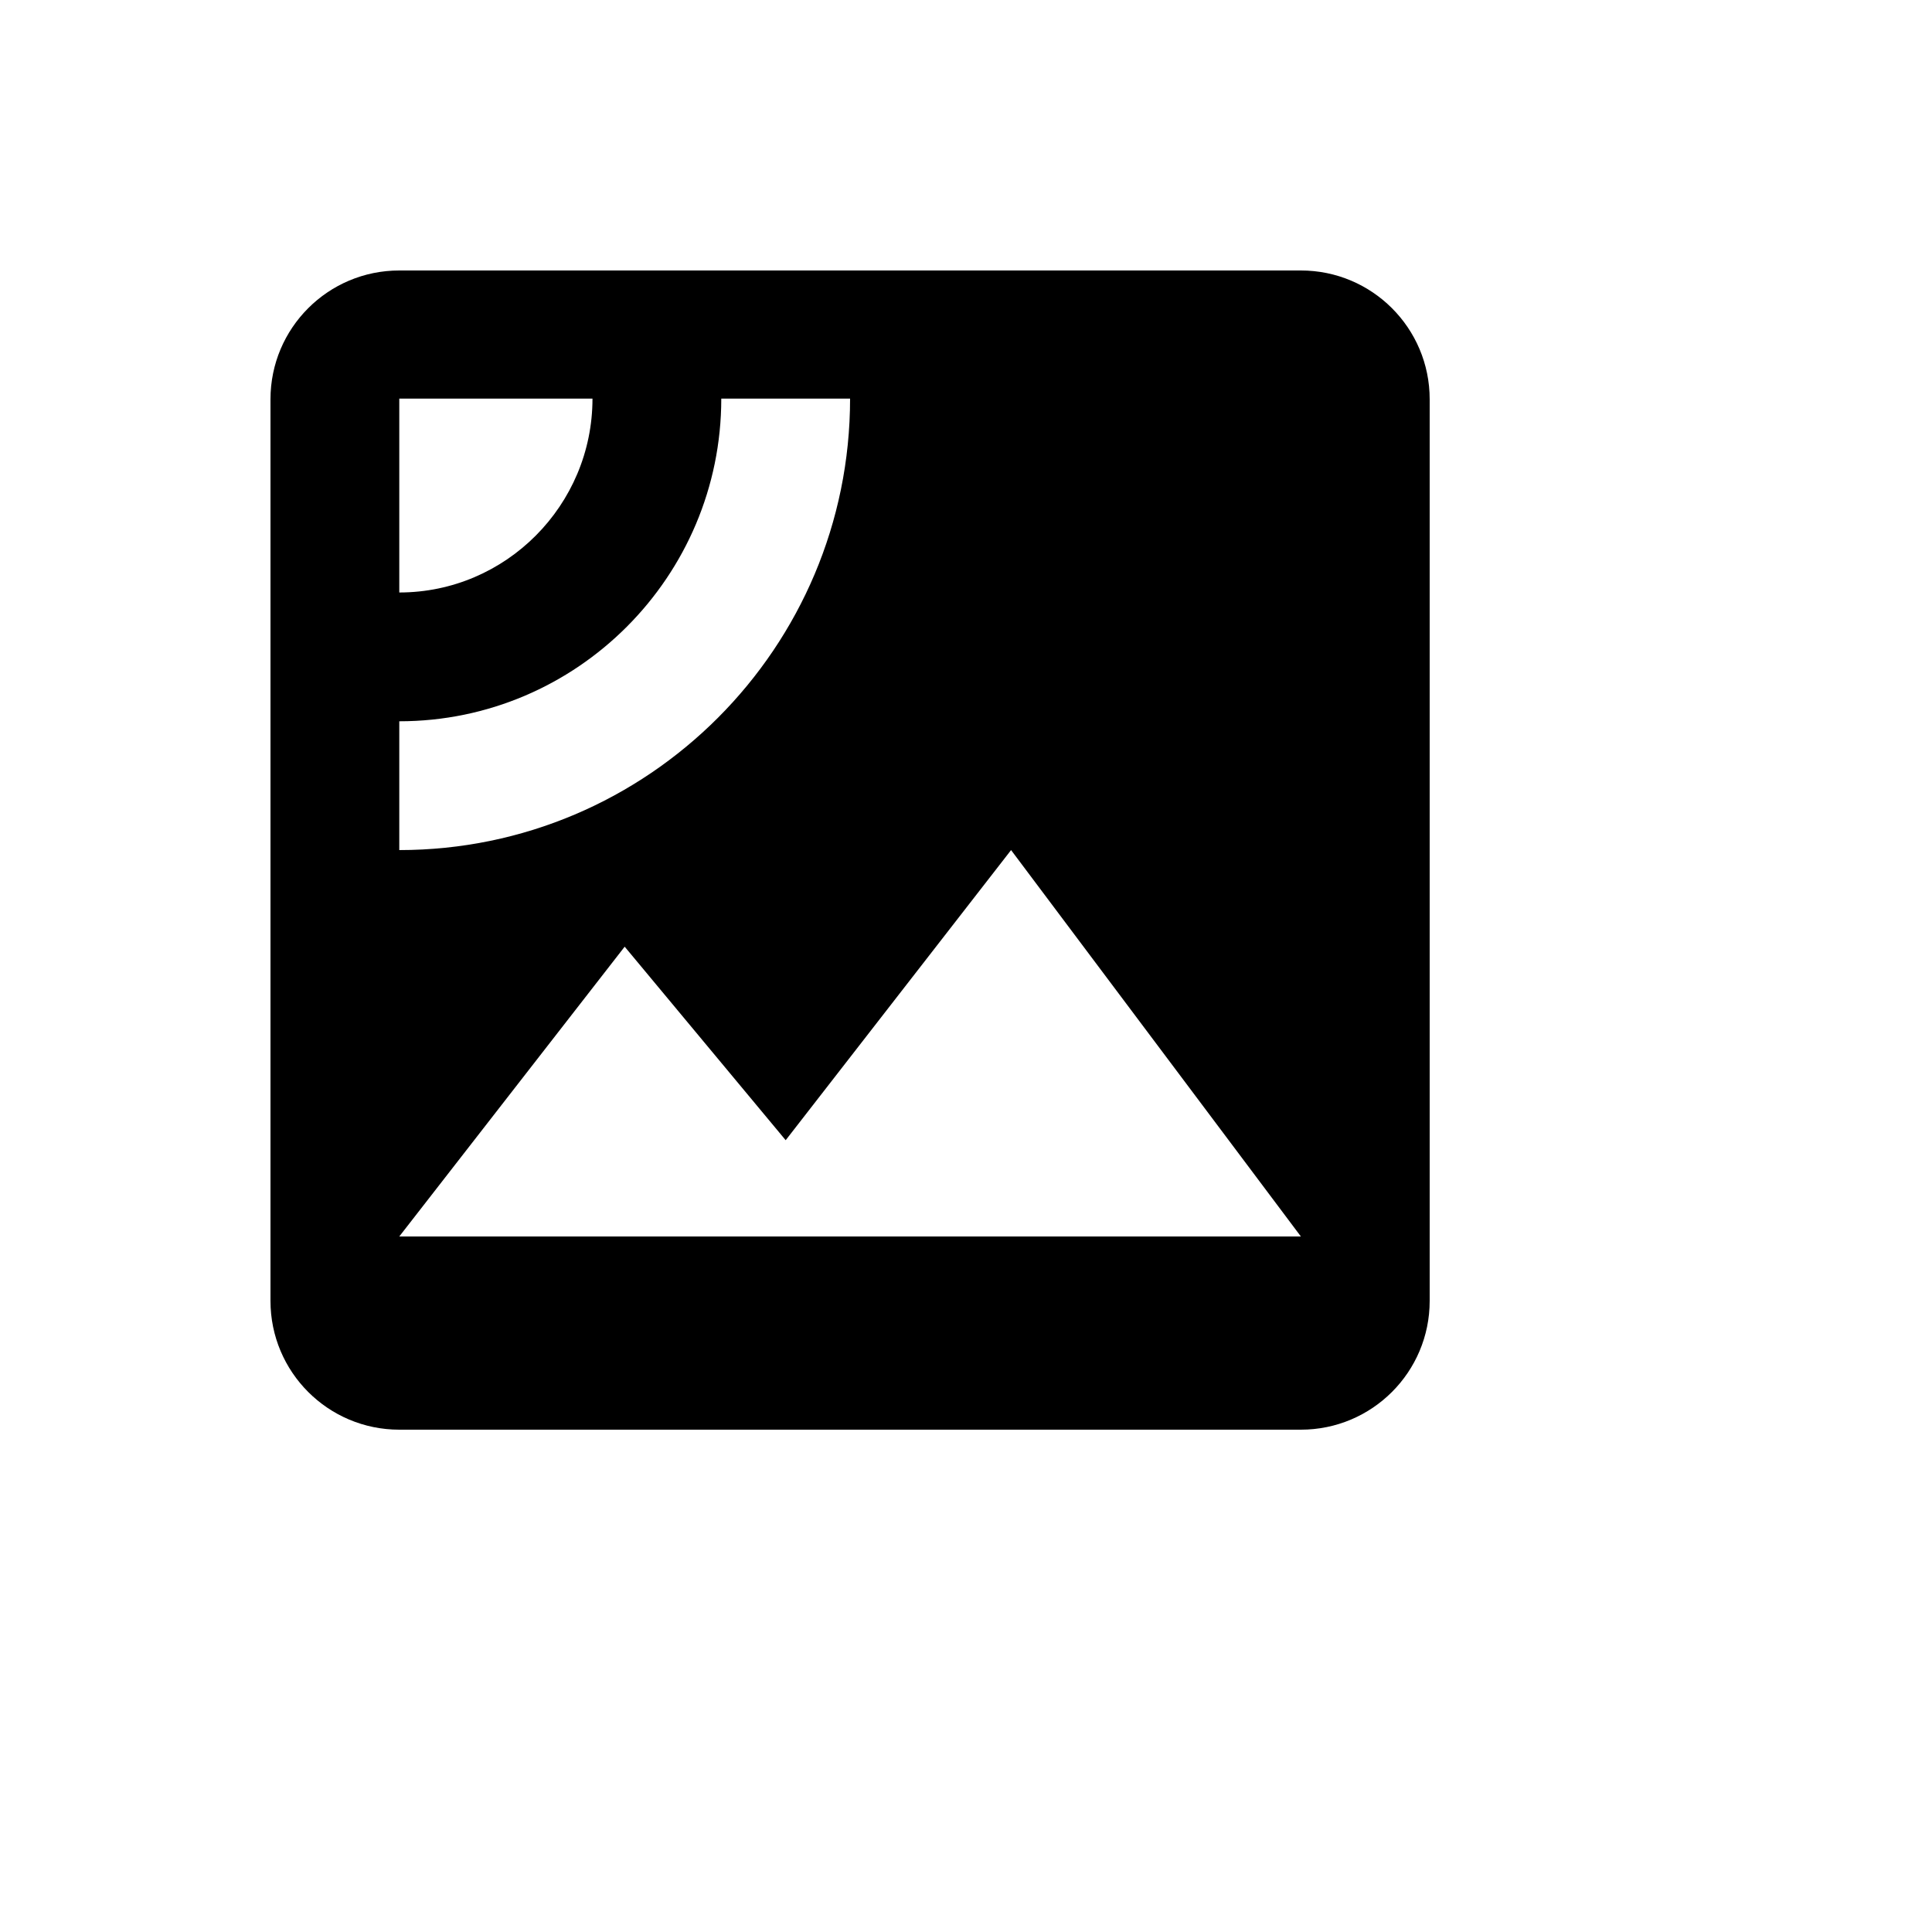
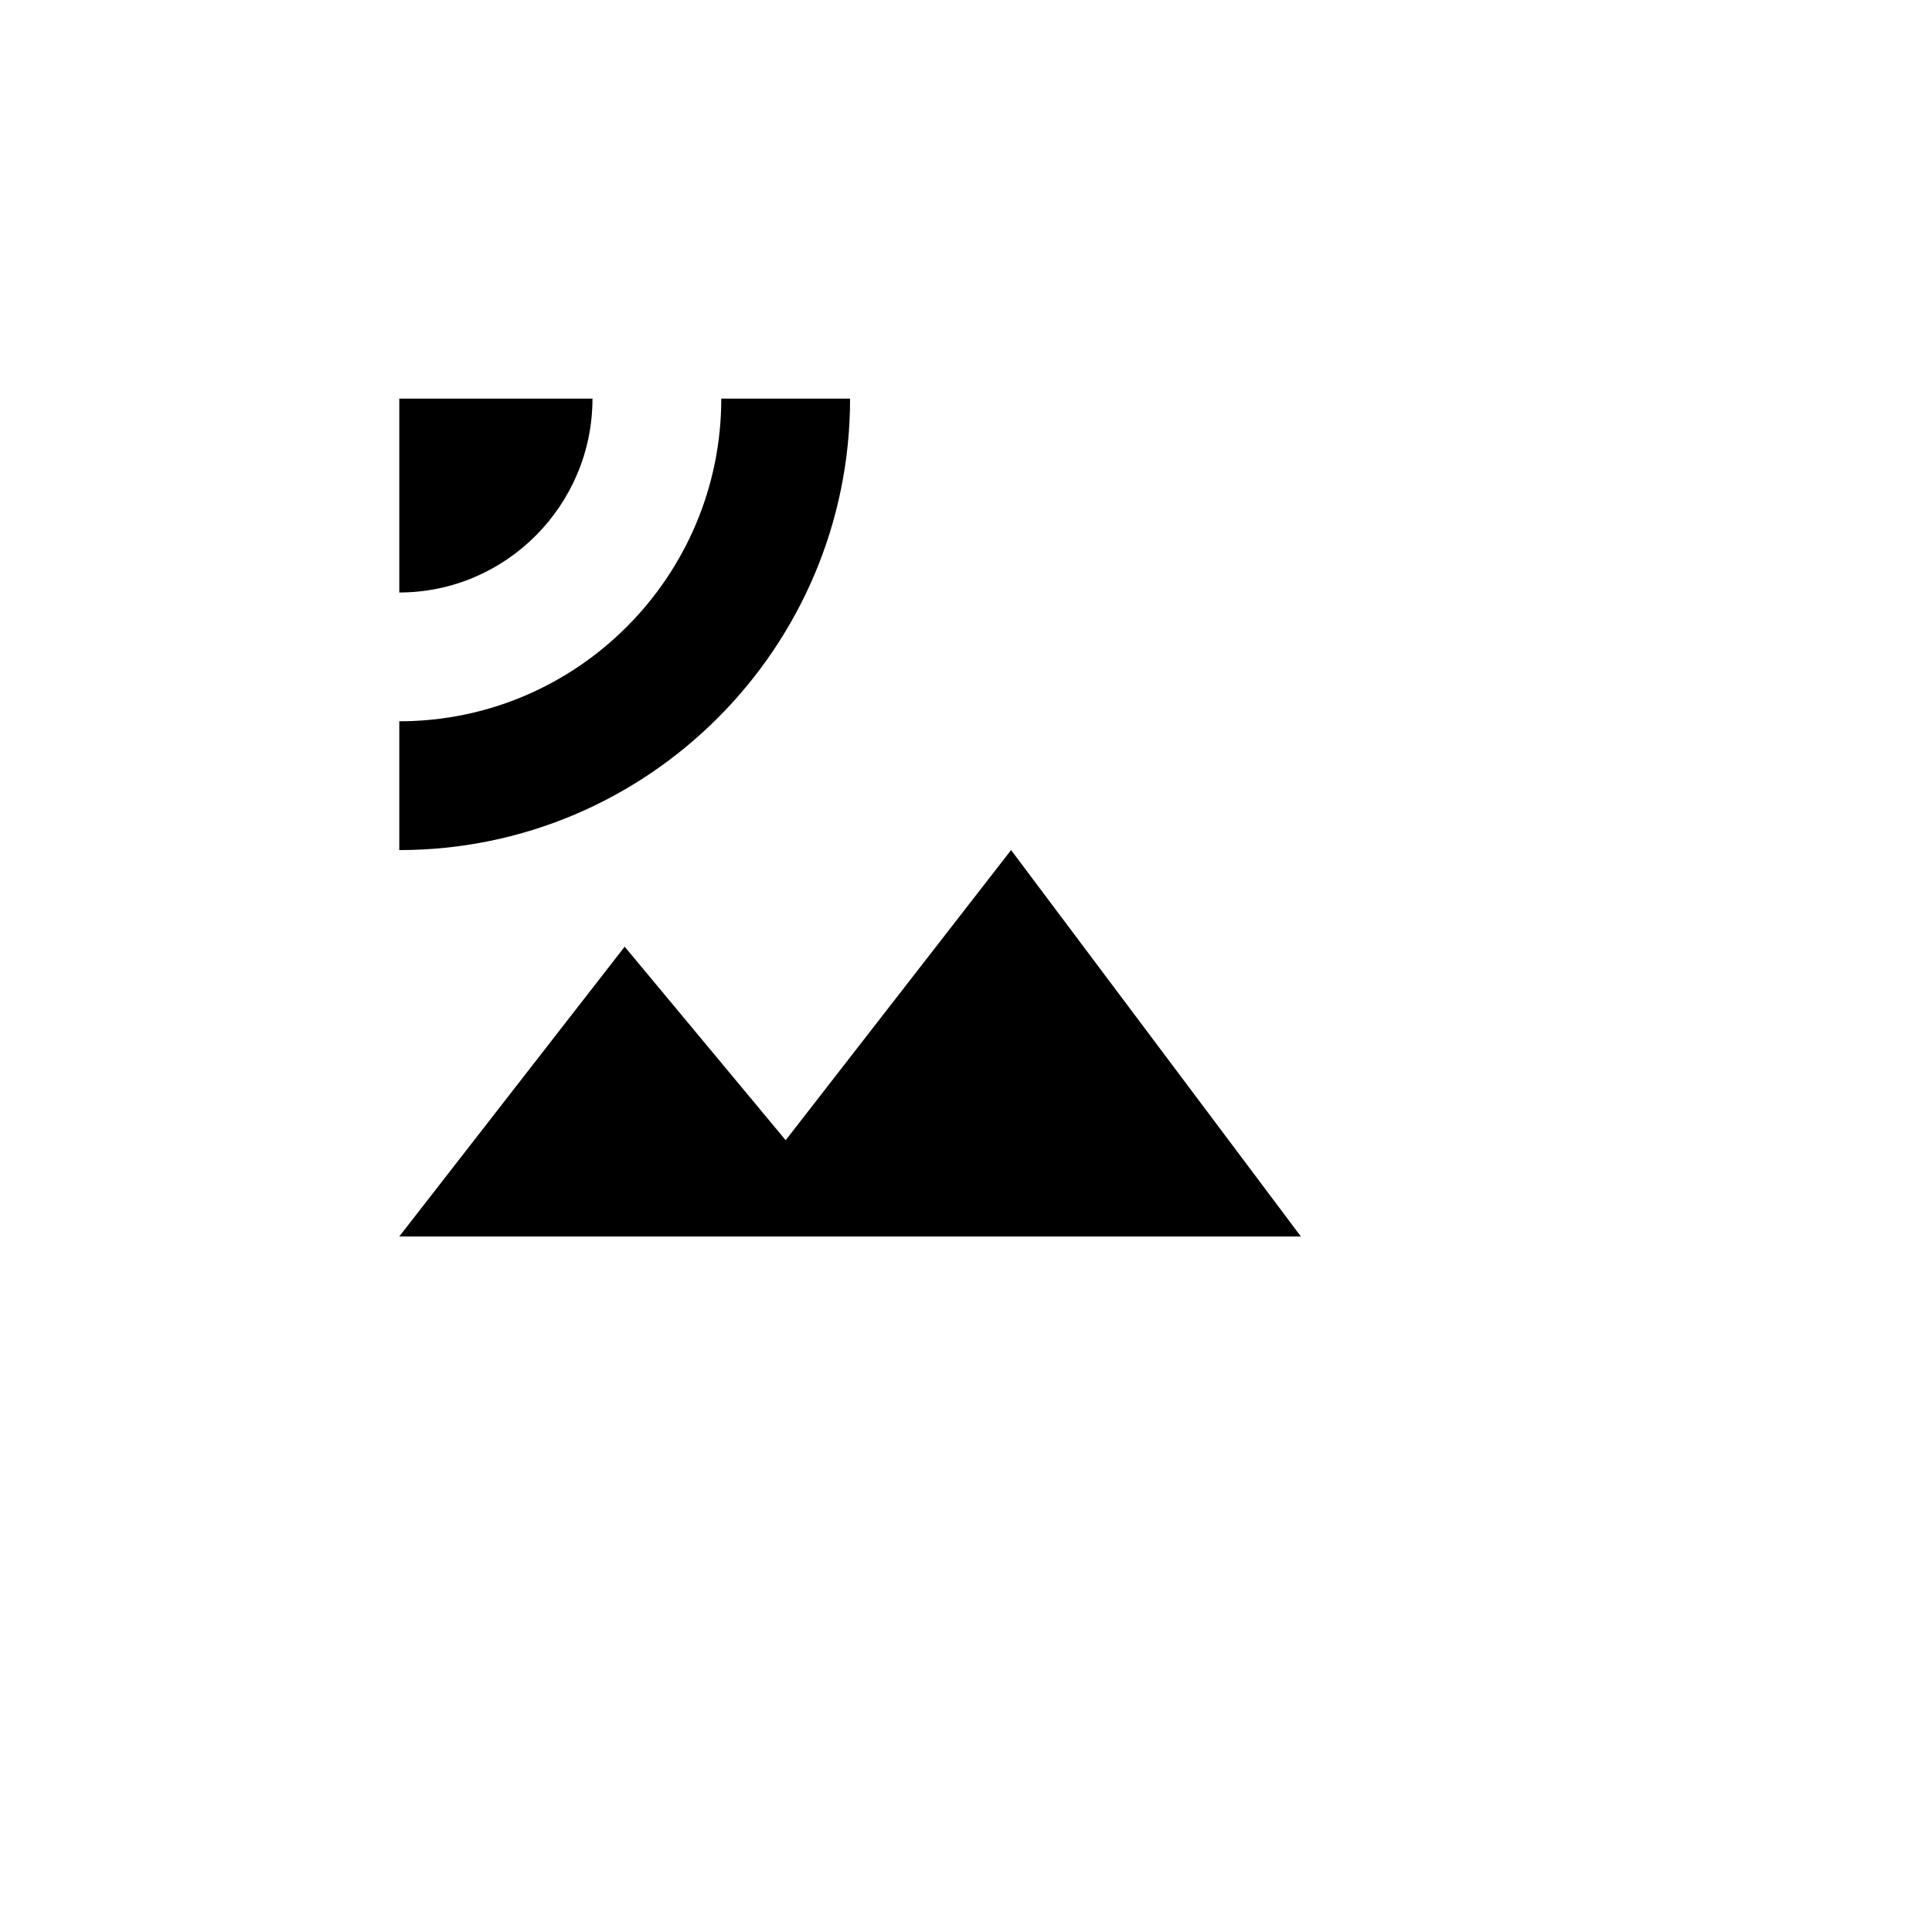
<svg xmlns="http://www.w3.org/2000/svg" version="1.1" width="100%" height="100%" id="svgWorkerArea" viewBox="-25 -25 625 625" style="background: white;">
  <defs id="defsdoc">
    <pattern id="patternBool" x="0" y="0" width="10" height="10" patternUnits="userSpaceOnUse" patternTransform="rotate(35)">
-       <circle cx="5" cy="5" r="4" style="stroke: none;fill: #ff000070;" />
-     </pattern>
+       </pattern>
  </defs>
  <g id="fileImp-724862657" class="cosito">
-     <path id="pathImp-829464574" class="grouped" d="M395.833 62.5C395.833 62.5 104.167 62.5 104.167 62.5 81.146 62.5 62.5 81.146 62.5 104.167 62.5 104.167 62.5 395.833 62.5 395.833 62.5 418.854 81.146 437.5 104.167 437.5 104.167 437.5 395.833 437.5 395.833 437.5 418.854 437.5 437.5 418.854 437.5 395.833 437.5 395.833 437.5 104.167 437.5 104.167 437.5 81.146 418.854 62.5 395.833 62.5 395.833 62.5 395.833 62.5 395.833 62.5M104.167 103.958C104.167 103.958 166.667 103.958 166.667 103.958 166.667 138.438 138.646 166.667 104.167 166.667 104.167 166.667 104.167 103.958 104.167 103.958 104.167 103.958 104.167 103.958 104.167 103.958M104.167 250C104.167 250 104.167 208.333 104.167 208.333 161.667 208.333 208.333 161.458 208.333 103.958 208.333 103.958 250 103.958 250 103.958 250 184.479 184.688 250 104.167 250 104.167 250 104.167 250 104.167 250M104.167 375C104.167 375 177.083 281.25 177.083 281.25 177.083 281.25 229.167 343.854 229.167 343.854 229.167 343.854 302.083 250 302.083 250 302.083 250 395.833 375 395.833 375 395.833 375 104.167 375 104.167 375 104.167 375 104.167 375 104.167 375" />
+     <path id="pathImp-829464574" class="grouped" d="M395.833 62.5M104.167 103.958C104.167 103.958 166.667 103.958 166.667 103.958 166.667 138.438 138.646 166.667 104.167 166.667 104.167 166.667 104.167 103.958 104.167 103.958 104.167 103.958 104.167 103.958 104.167 103.958M104.167 250C104.167 250 104.167 208.333 104.167 208.333 161.667 208.333 208.333 161.458 208.333 103.958 208.333 103.958 250 103.958 250 103.958 250 184.479 184.688 250 104.167 250 104.167 250 104.167 250 104.167 250M104.167 375C104.167 375 177.083 281.25 177.083 281.25 177.083 281.25 229.167 343.854 229.167 343.854 229.167 343.854 302.083 250 302.083 250 302.083 250 395.833 375 395.833 375 395.833 375 104.167 375 104.167 375 104.167 375 104.167 375 104.167 375" />
  </g>
</svg>